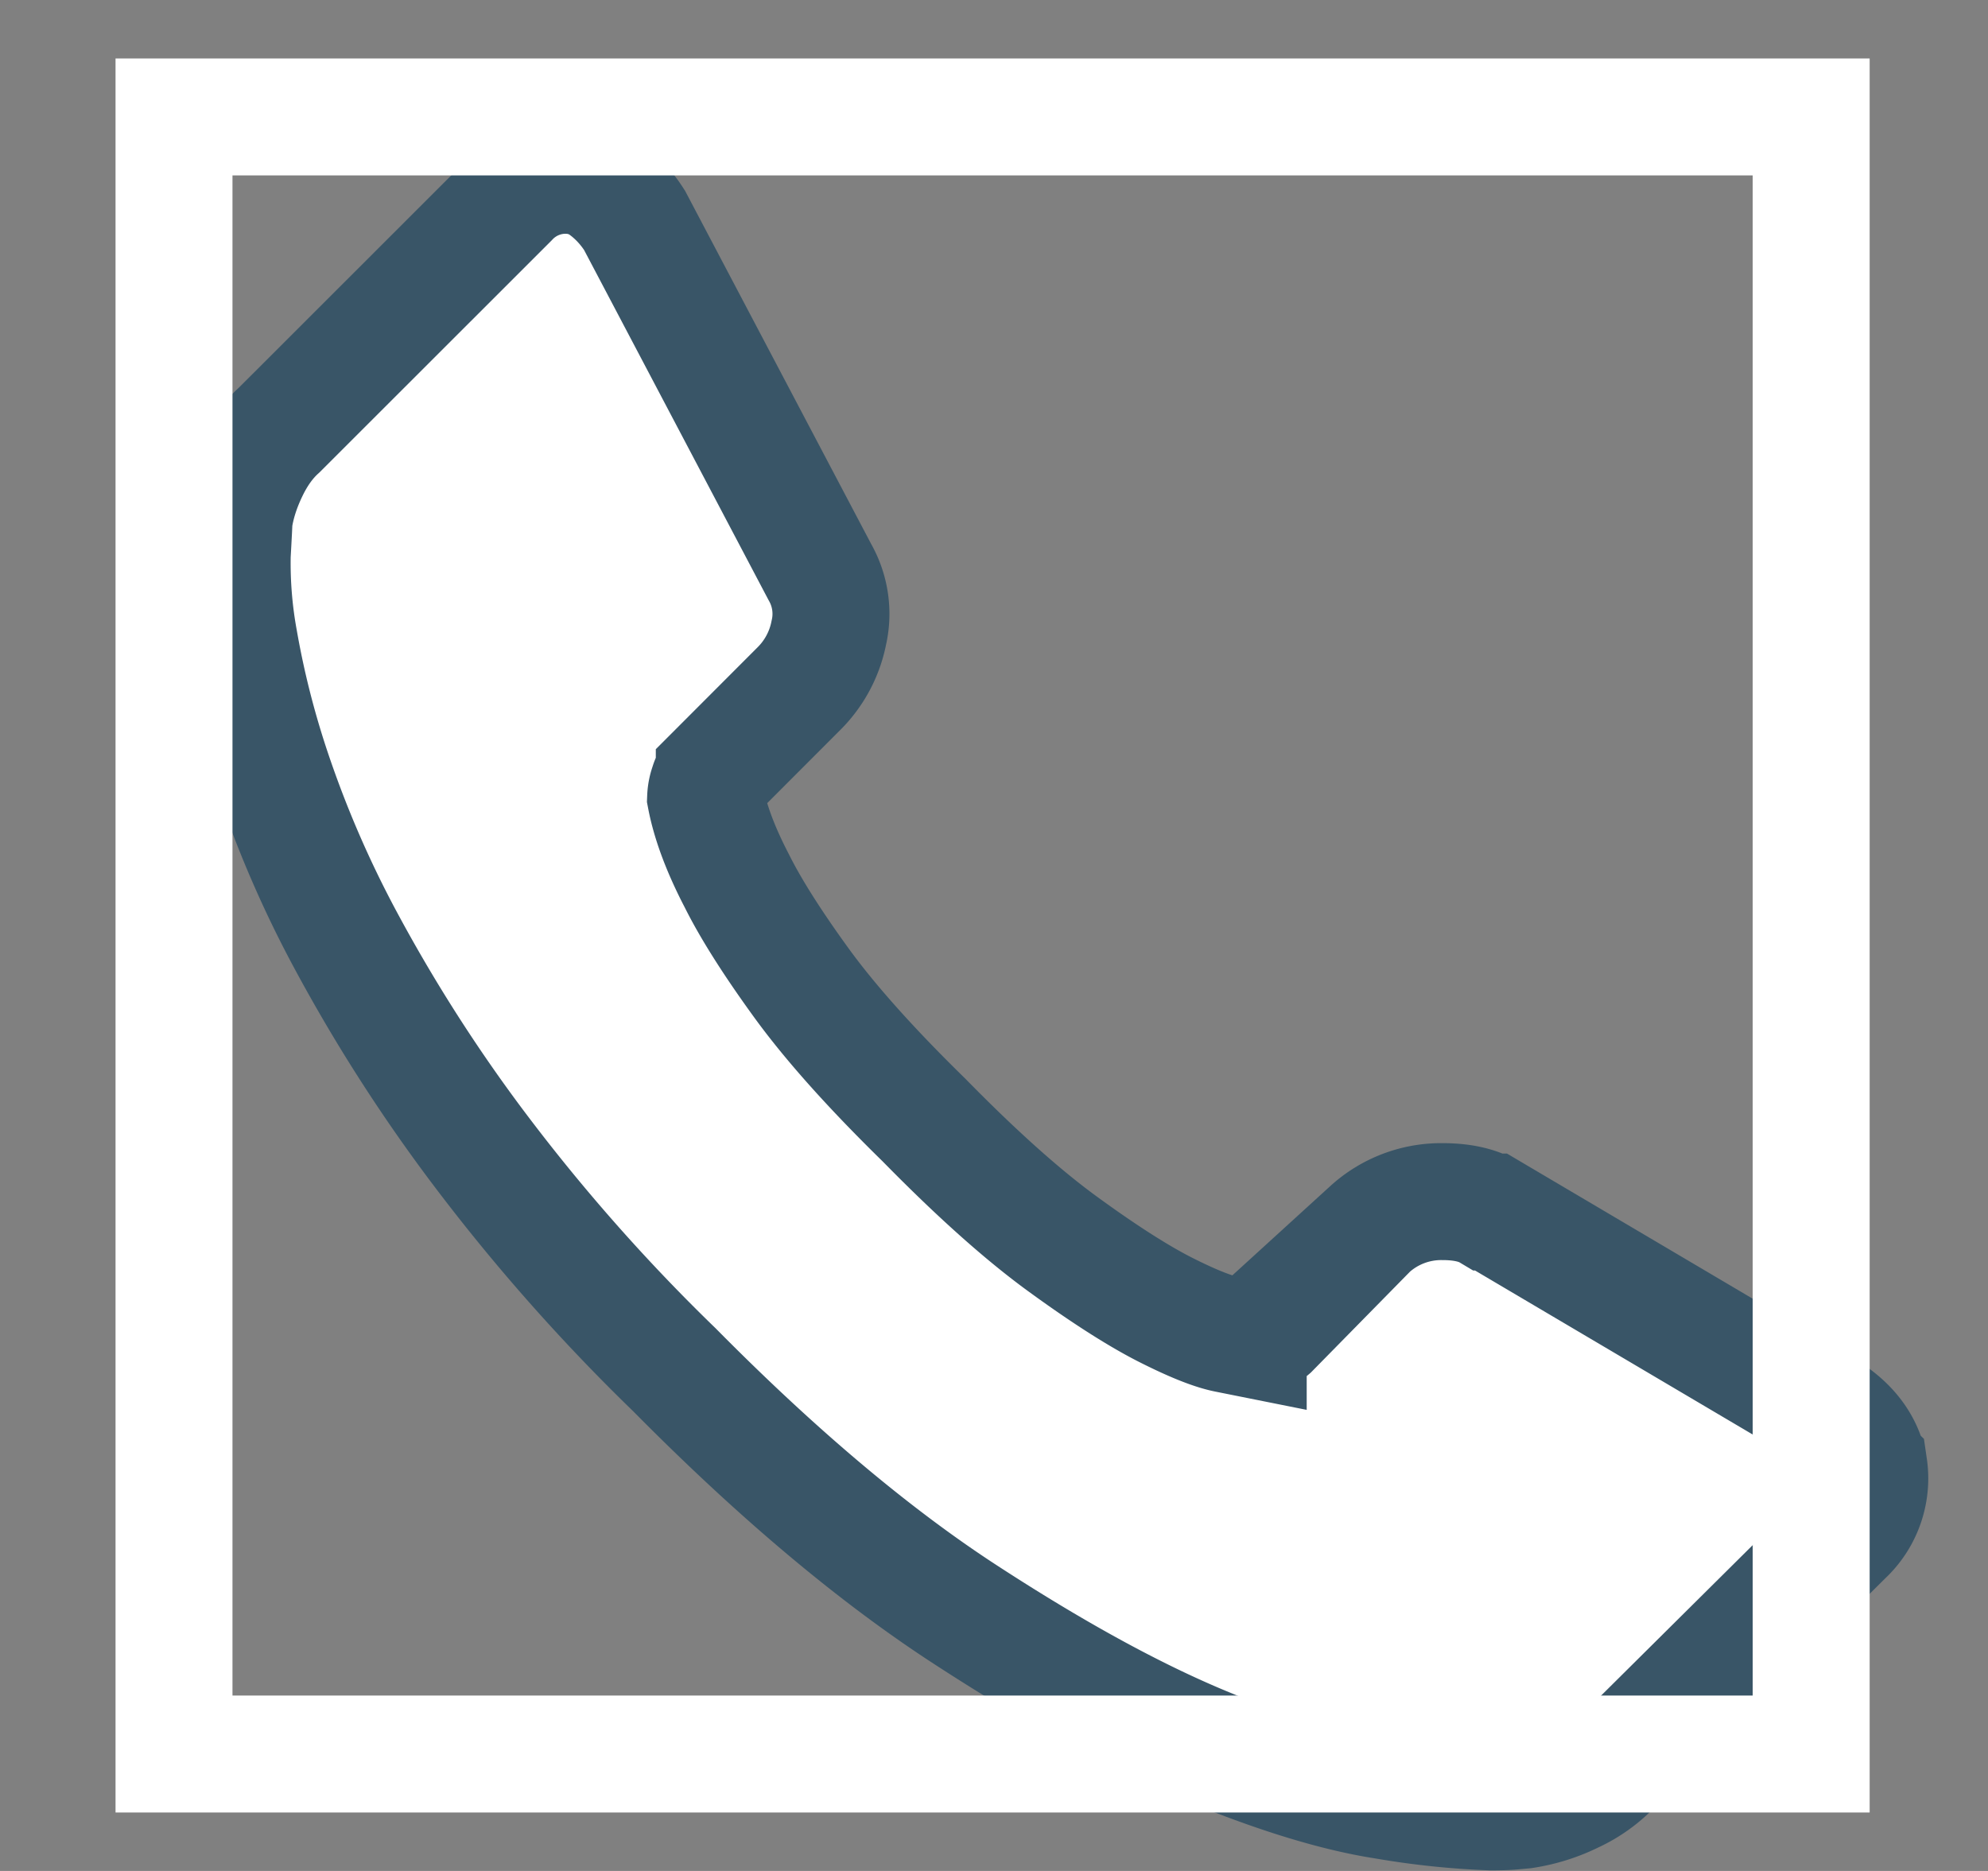
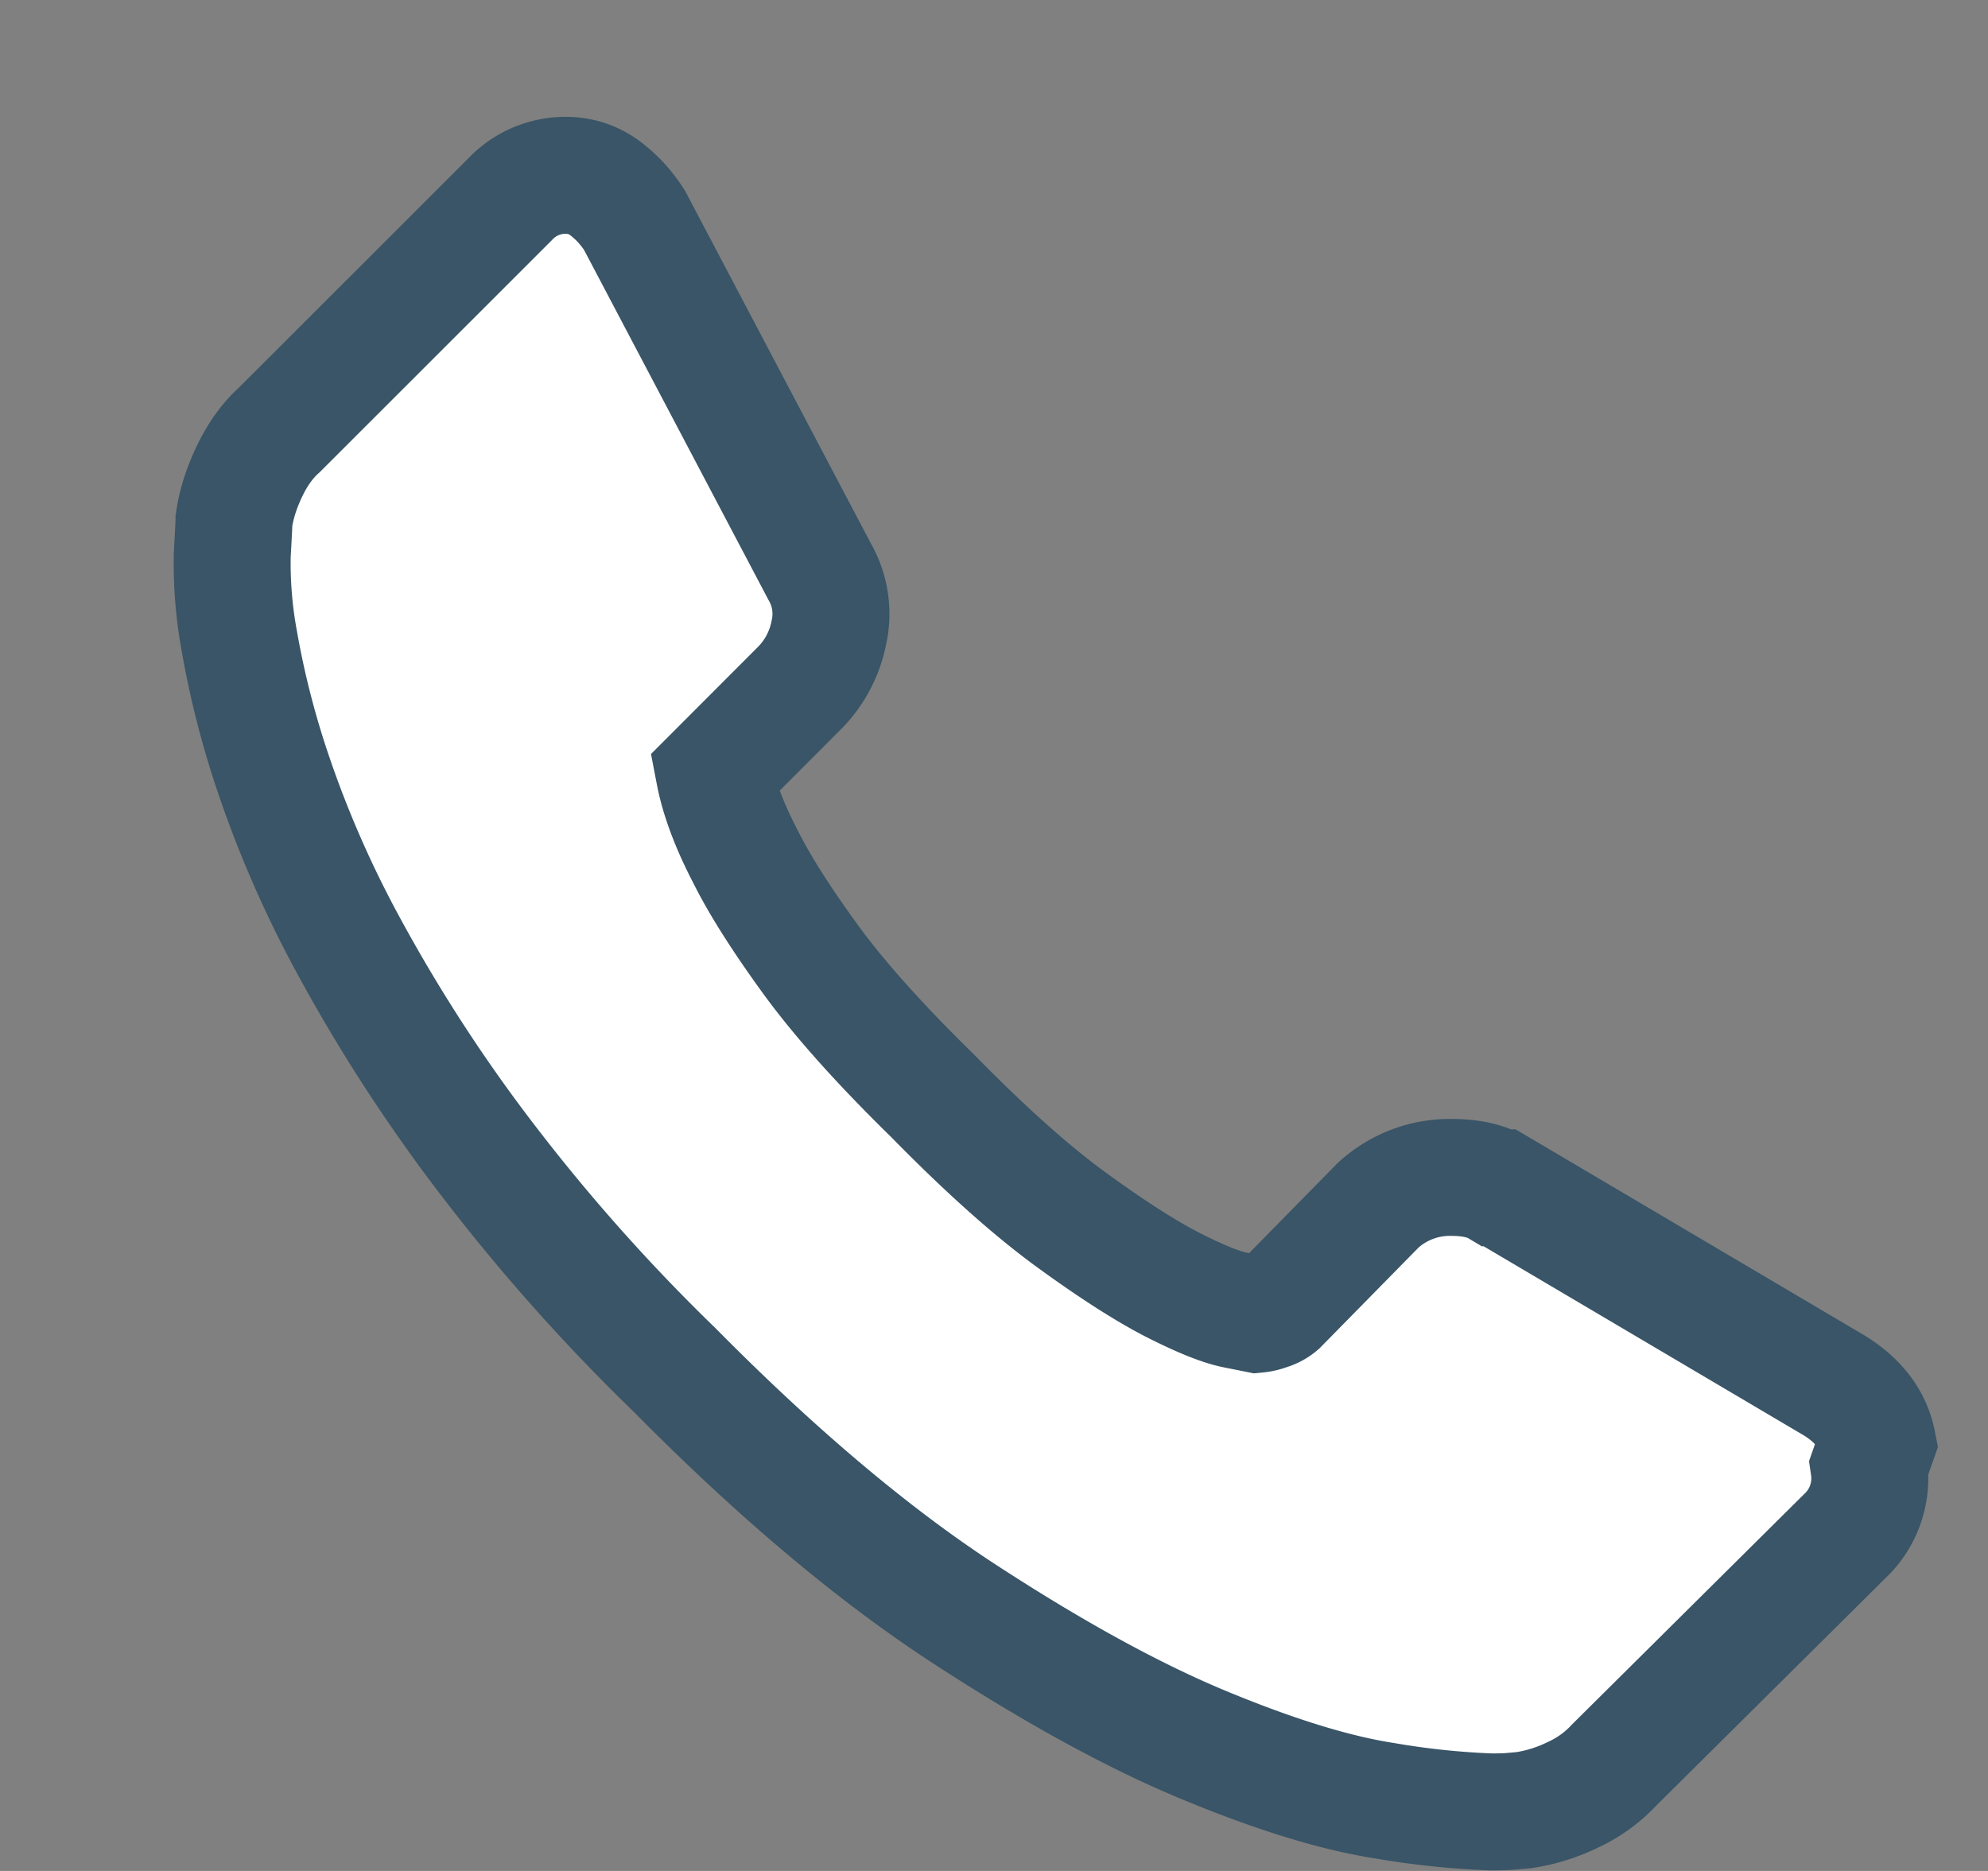
<svg xmlns="http://www.w3.org/2000/svg" width="17" height="16" fill="none">
  <rect width="100%" height="100%" fill="#808080" stroke="none" />
-   <path d="M15.982 12.545a.677.677 0 0 1-.208.593l-1.972 1.957a1.111 1.111 0 0 1-.348.252 1.44 1.44 0 0 1-.423.133l-.088.008c-.05.005-.114.007-.193.007a6.83 6.83 0 0 1-.912-.096c-.42-.065-.934-.223-1.542-.475S9 14.294 8.228 13.79c-.77-.504-1.591-1.196-2.46-2.075a16.236 16.236 0 0 1-1.72-1.957A13.943 13.943 0 0 1 2.95 8.03a9.303 9.303 0 0 1-.622-1.439 7.63 7.63 0 0 1-.282-1.111 3.673 3.673 0 0 1-.06-.734c.01-.178.015-.277.015-.297.02-.138.065-.279.134-.422.069-.144.153-.26.252-.349l1.972-1.971a.653.653 0 0 1 .474-.208c.129 0 .242.037.341.111.099.074.183.166.252.274l1.586 3.01a.721.721 0 0 1 .075.519.924.924 0 0 1-.253.474l-.726.727a.247.247 0 0 0-.052.096.366.366 0 0 0-.022.111c.04.208.128.445.267.712.118.237.301.526.548.867.247.341.598.734 1.053 1.179.445.454.84.808 1.186 1.06s.635.437.867.556c.232.118.41.19.534.215l.185.037a.36.36 0 0 0 .097-.023.249.249 0 0 0 .096-.051l.845-.86a.908.908 0 0 1 .623-.237c.168 0 .301.03.4.089h.015l2.861 1.69c.208.128.331.291.37.489z" fill="#fff" stroke="#395567" />
-   <path stroke="#fff" d="M1.488 1h14v14h-14z" />
+   <path d="M15.982 12.545a.677.677 0 0 1-.208.593l-1.972 1.957a1.111 1.111 0 0 1-.348.252 1.44 1.44 0 0 1-.423.133l-.088.008c-.05.005-.114.007-.193.007a6.83 6.83 0 0 1-.912-.096c-.42-.065-.934-.223-1.542-.475S9 14.294 8.228 13.79c-.77-.504-1.591-1.196-2.46-2.075a16.236 16.236 0 0 1-1.72-1.957A13.943 13.943 0 0 1 2.95 8.03a9.303 9.303 0 0 1-.622-1.439 7.63 7.63 0 0 1-.282-1.111 3.673 3.673 0 0 1-.06-.734c.01-.178.015-.277.015-.297.02-.138.065-.279.134-.422.069-.144.153-.26.252-.349l1.972-1.971a.653.653 0 0 1 .474-.208c.129 0 .242.037.341.111.099.074.183.166.252.274l1.586 3.01a.721.721 0 0 1 .075.519.924.924 0 0 1-.253.474l-.726.727c.04.208.128.445.267.712.118.237.301.526.548.867.247.341.598.734 1.053 1.179.445.454.84.808 1.186 1.06s.635.437.867.556c.232.118.41.19.534.215l.185.037a.36.36 0 0 0 .097-.023.249.249 0 0 0 .096-.051l.845-.86a.908.908 0 0 1 .623-.237c.168 0 .301.03.4.089h.015l2.861 1.69c.208.128.331.291.37.489z" fill="#fff" stroke="#395567" />
</svg>